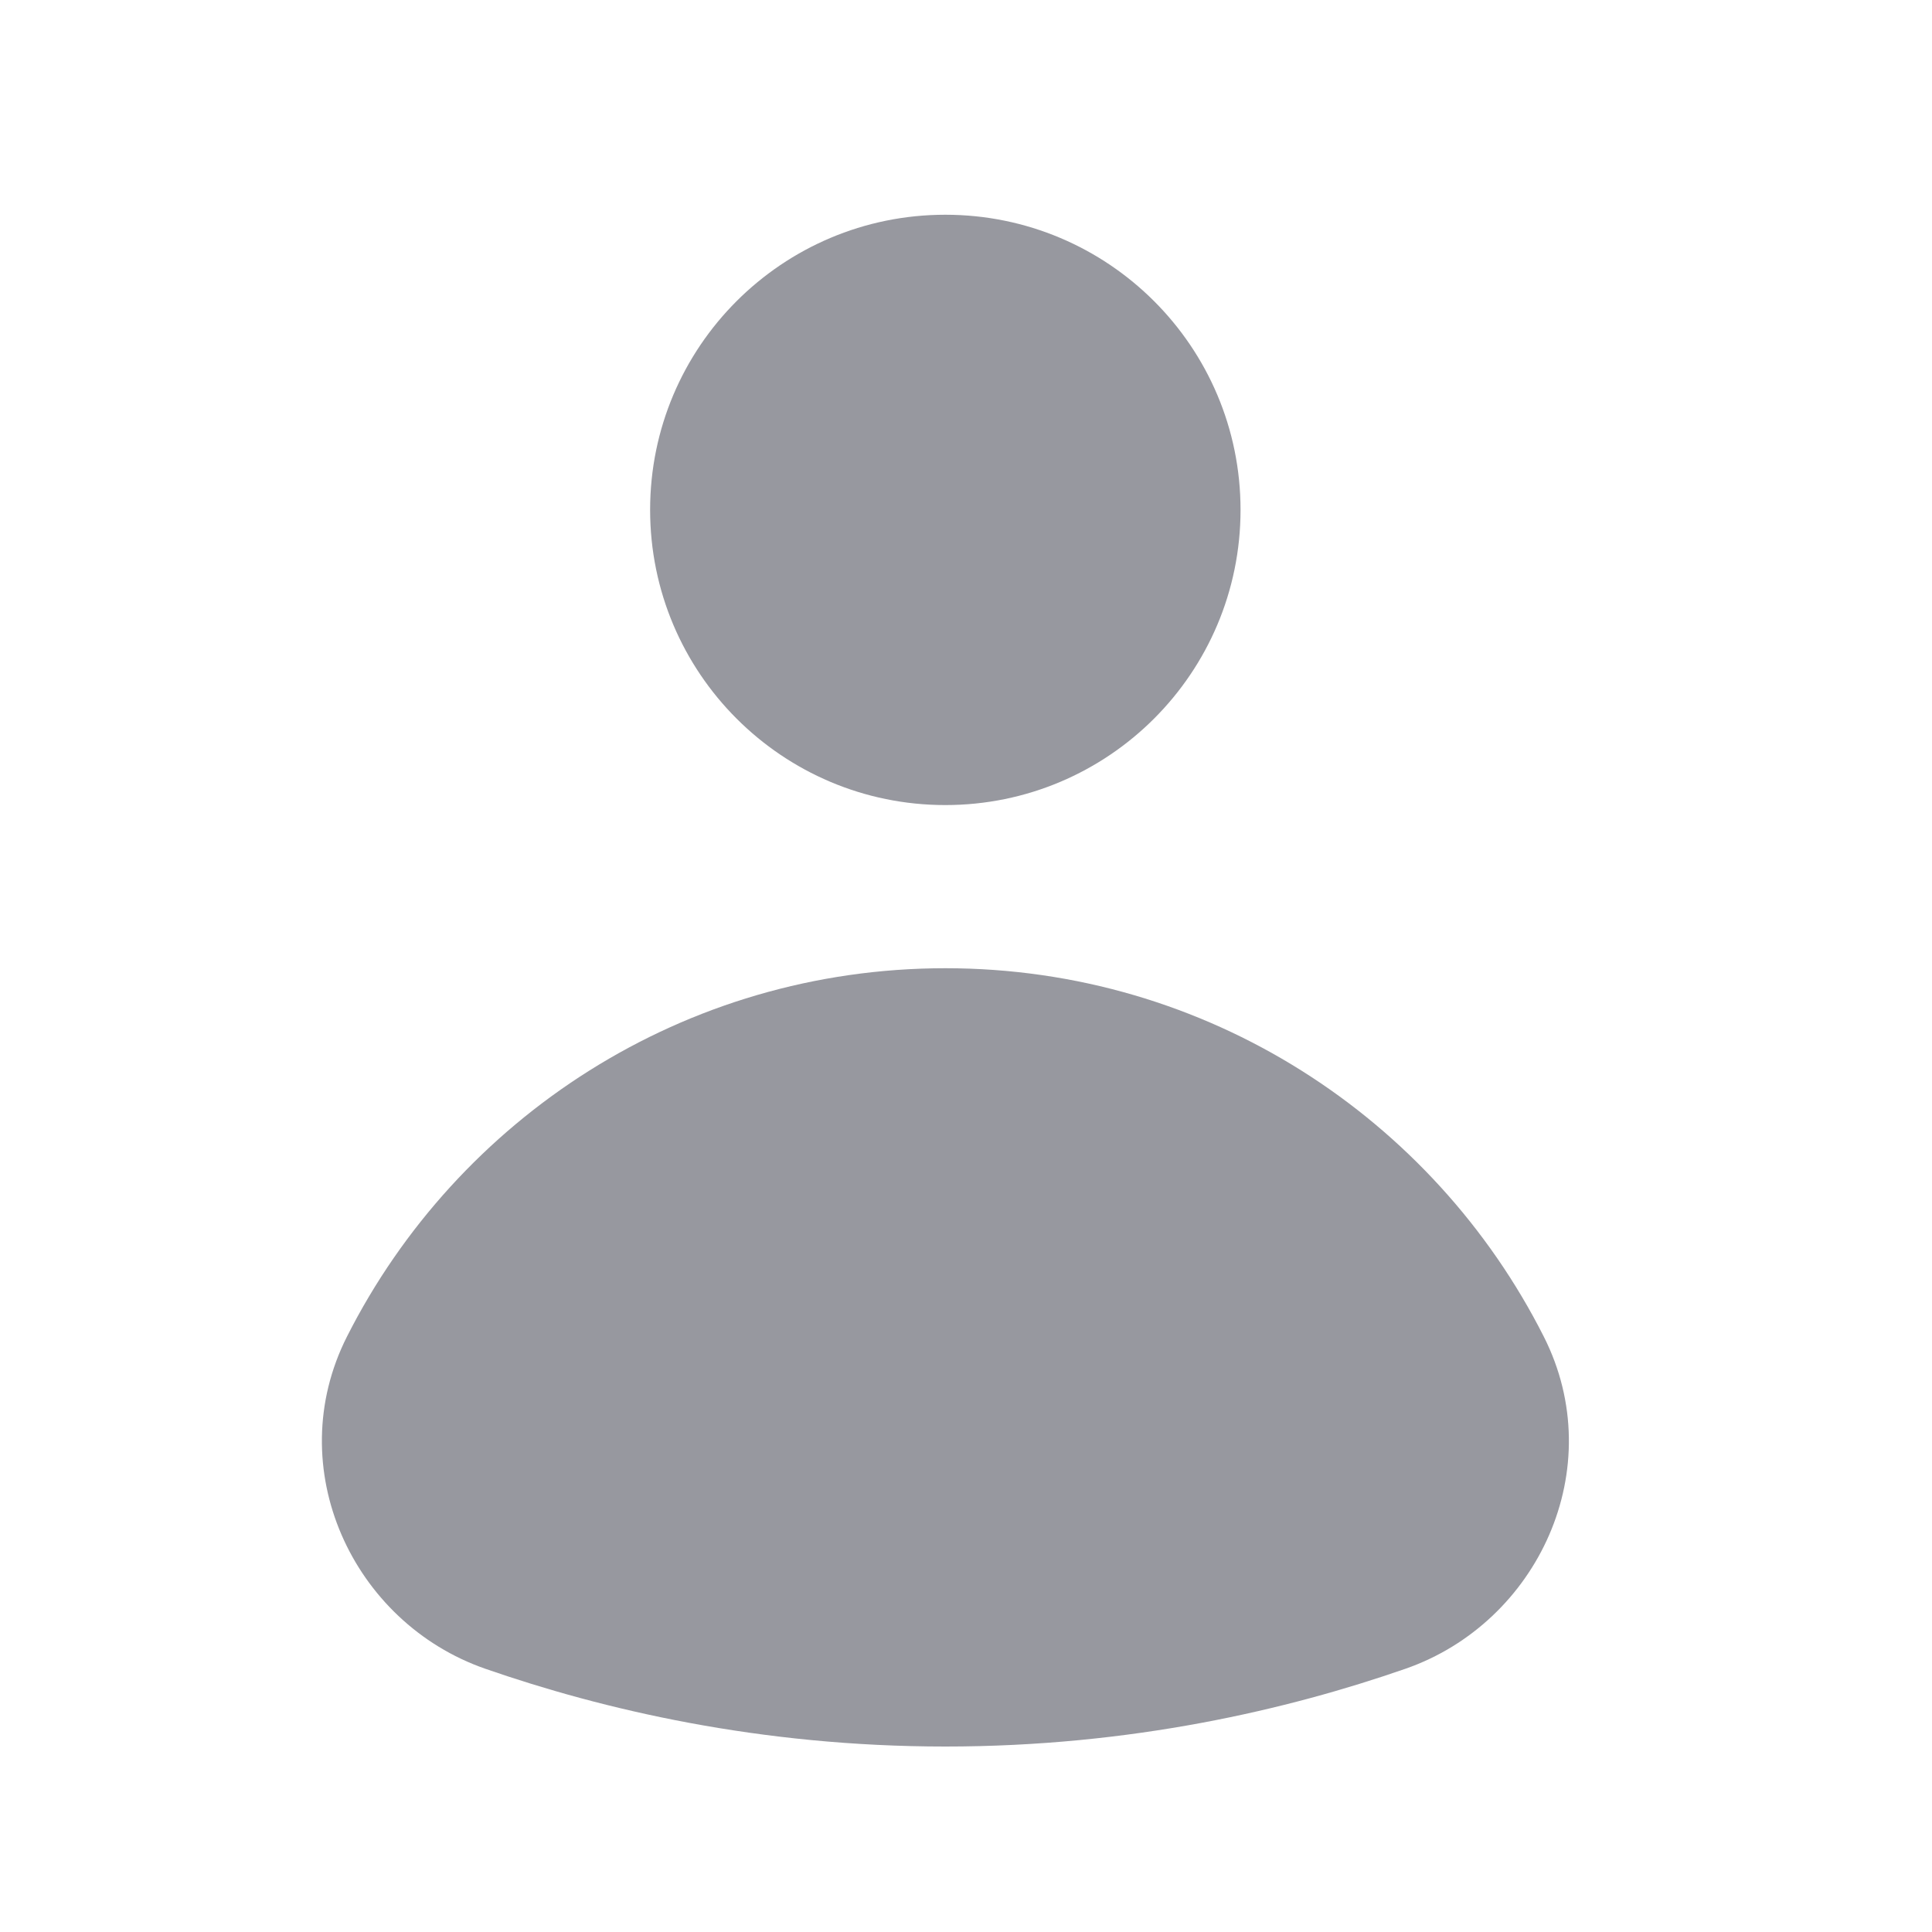
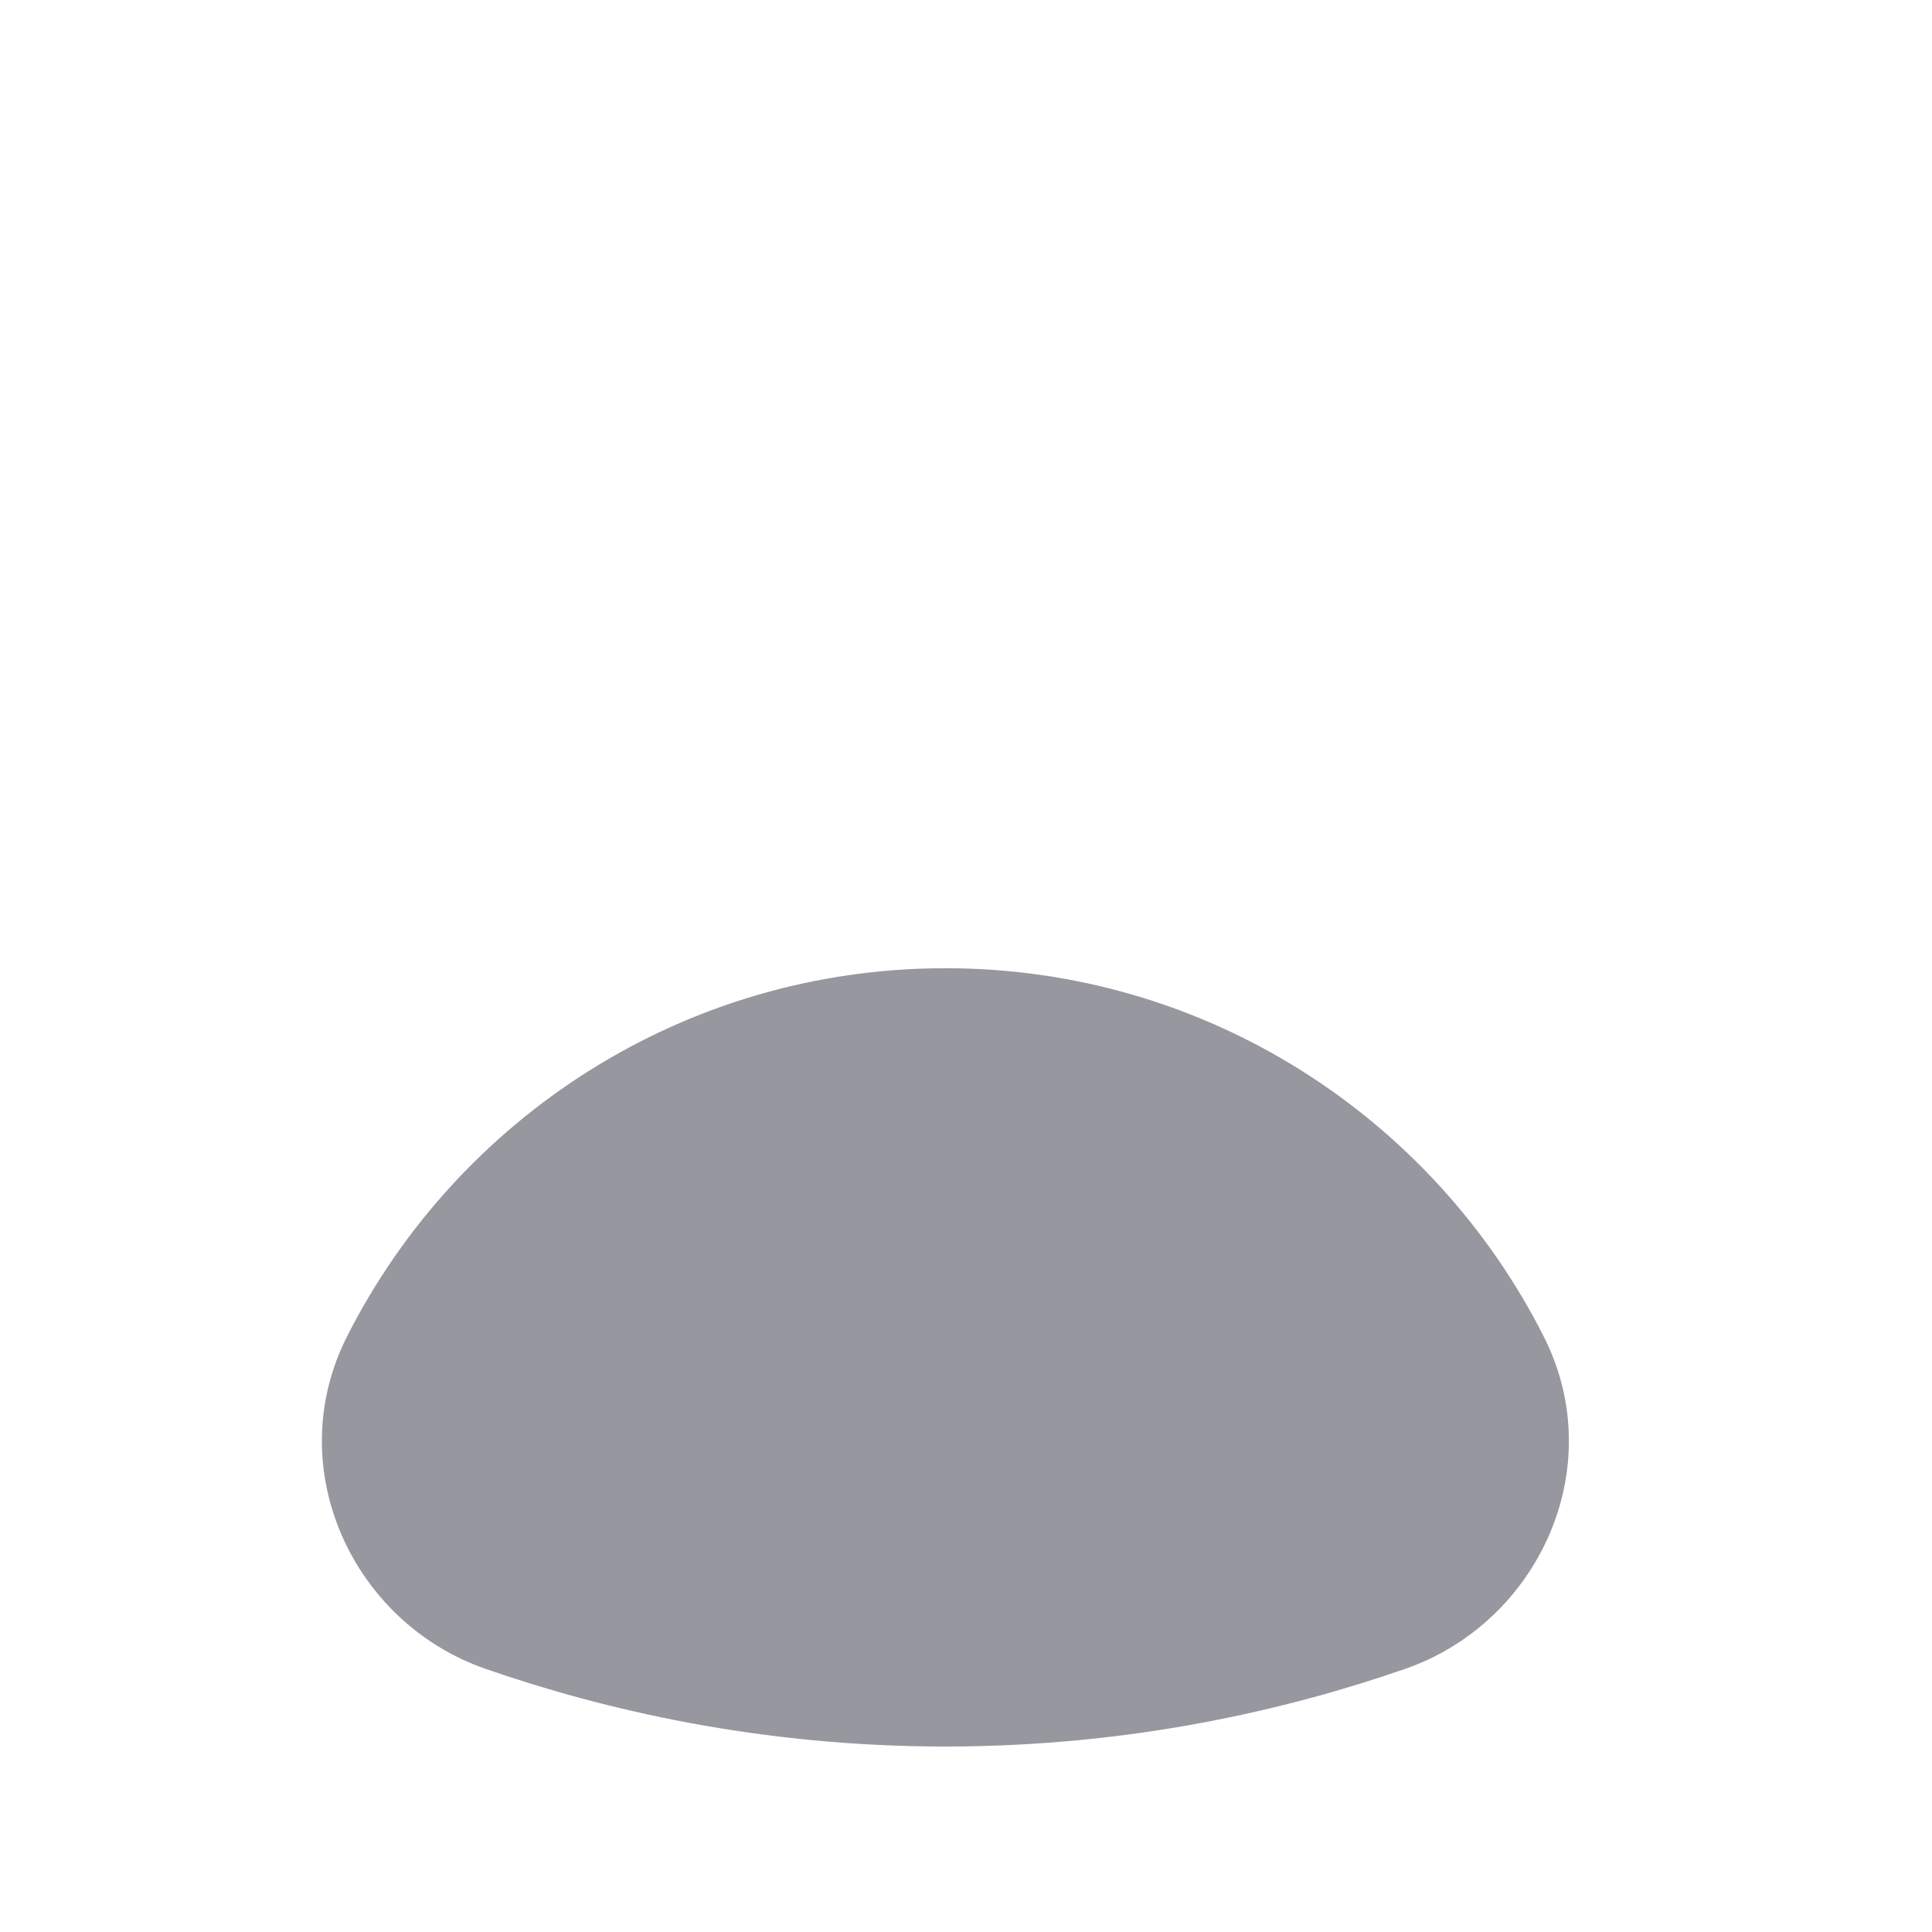
<svg xmlns="http://www.w3.org/2000/svg" width="20" height="20" viewBox="0 0 20 20" fill="none">
-   <path d="M9.786 8.334C11.474 8.334 12.842 6.966 12.842 5.278C12.842 3.59 11.474 2.223 9.786 2.223C8.098 2.223 6.73 3.59 6.73 5.278C6.73 6.966 8.098 8.334 9.786 8.334Z" fill="#97989F" />
  <path fill-rule="evenodd" clip-rule="evenodd" d="M3.592 13.836C4.735 11.576 7.077 10.023 9.787 10.023C12.497 10.023 14.839 11.577 15.981 13.836C16.67 15.198 15.921 16.798 14.549 17.275C13.335 17.697 11.711 18.08 9.787 18.08C7.862 18.08 6.239 17.697 5.024 17.275C3.651 16.798 2.904 15.197 3.592 13.836Z" fill="#97989F" />
</svg>